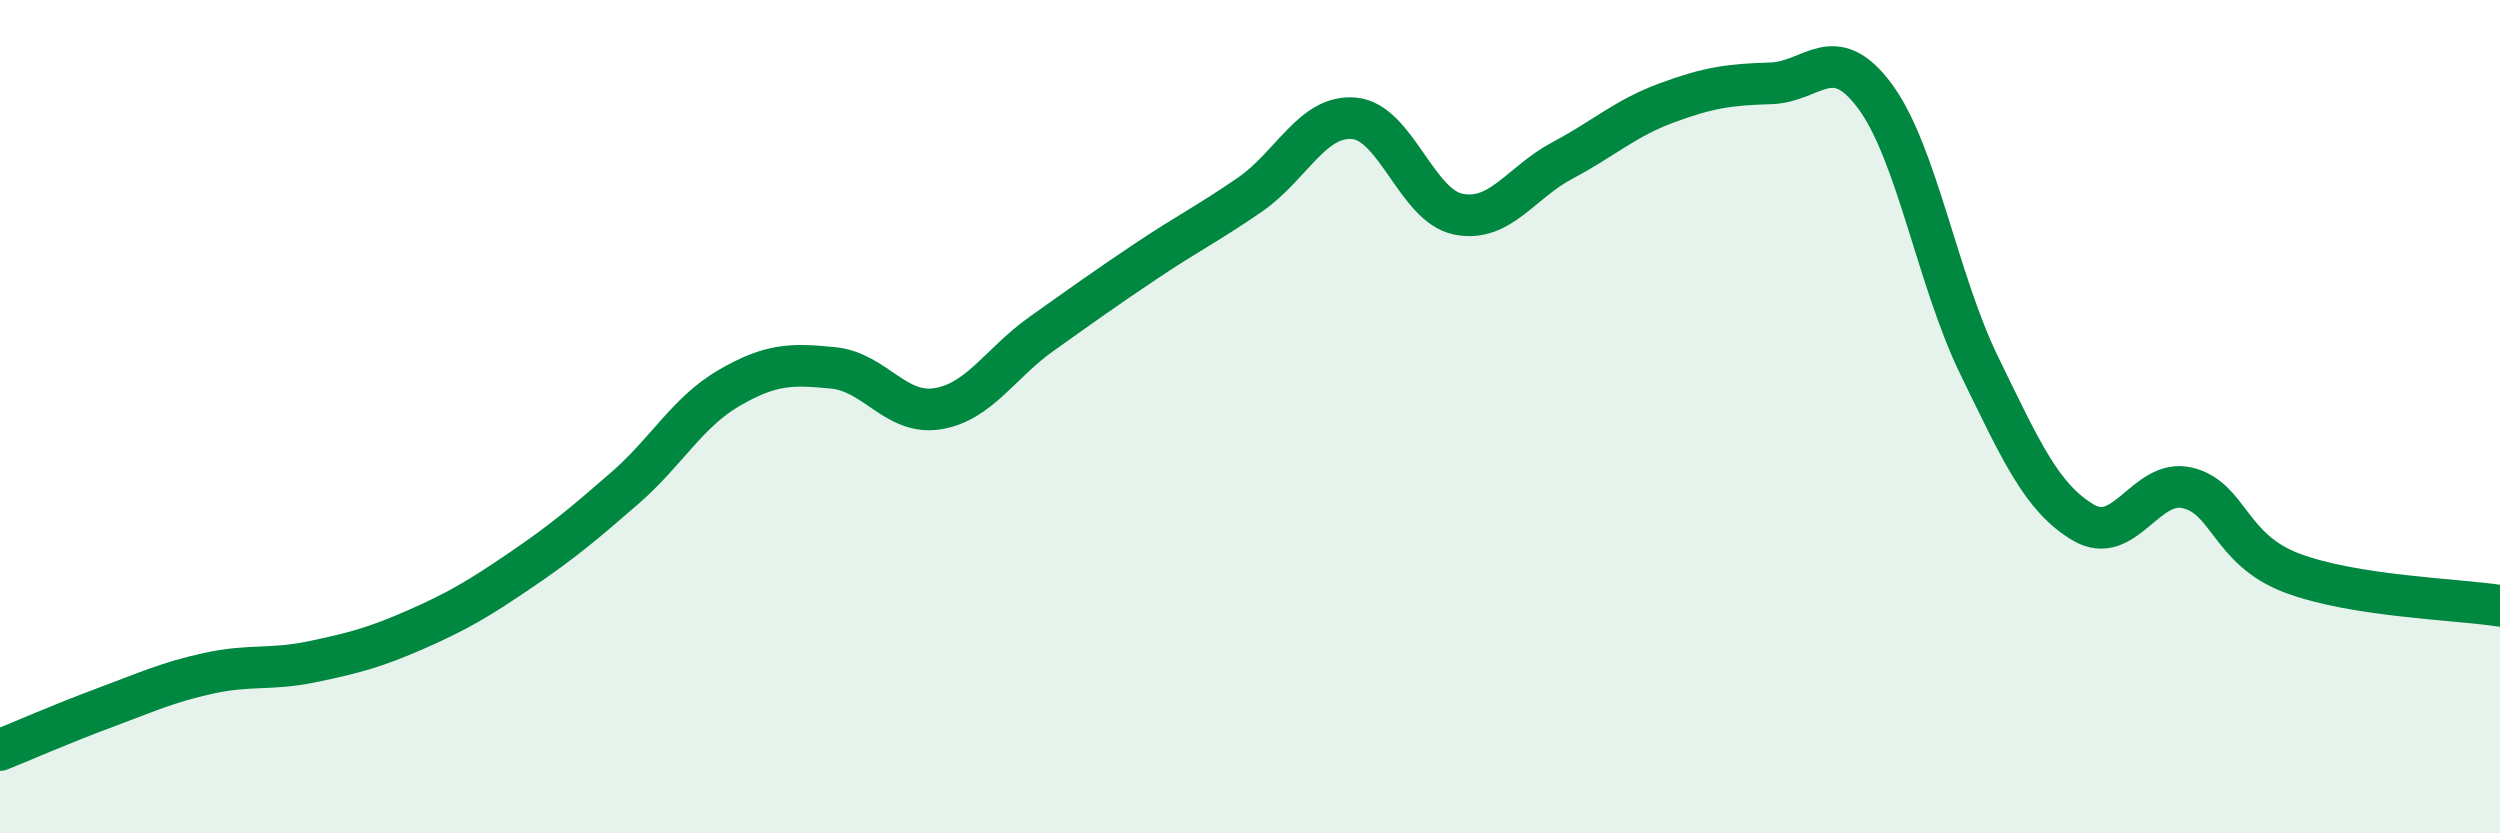
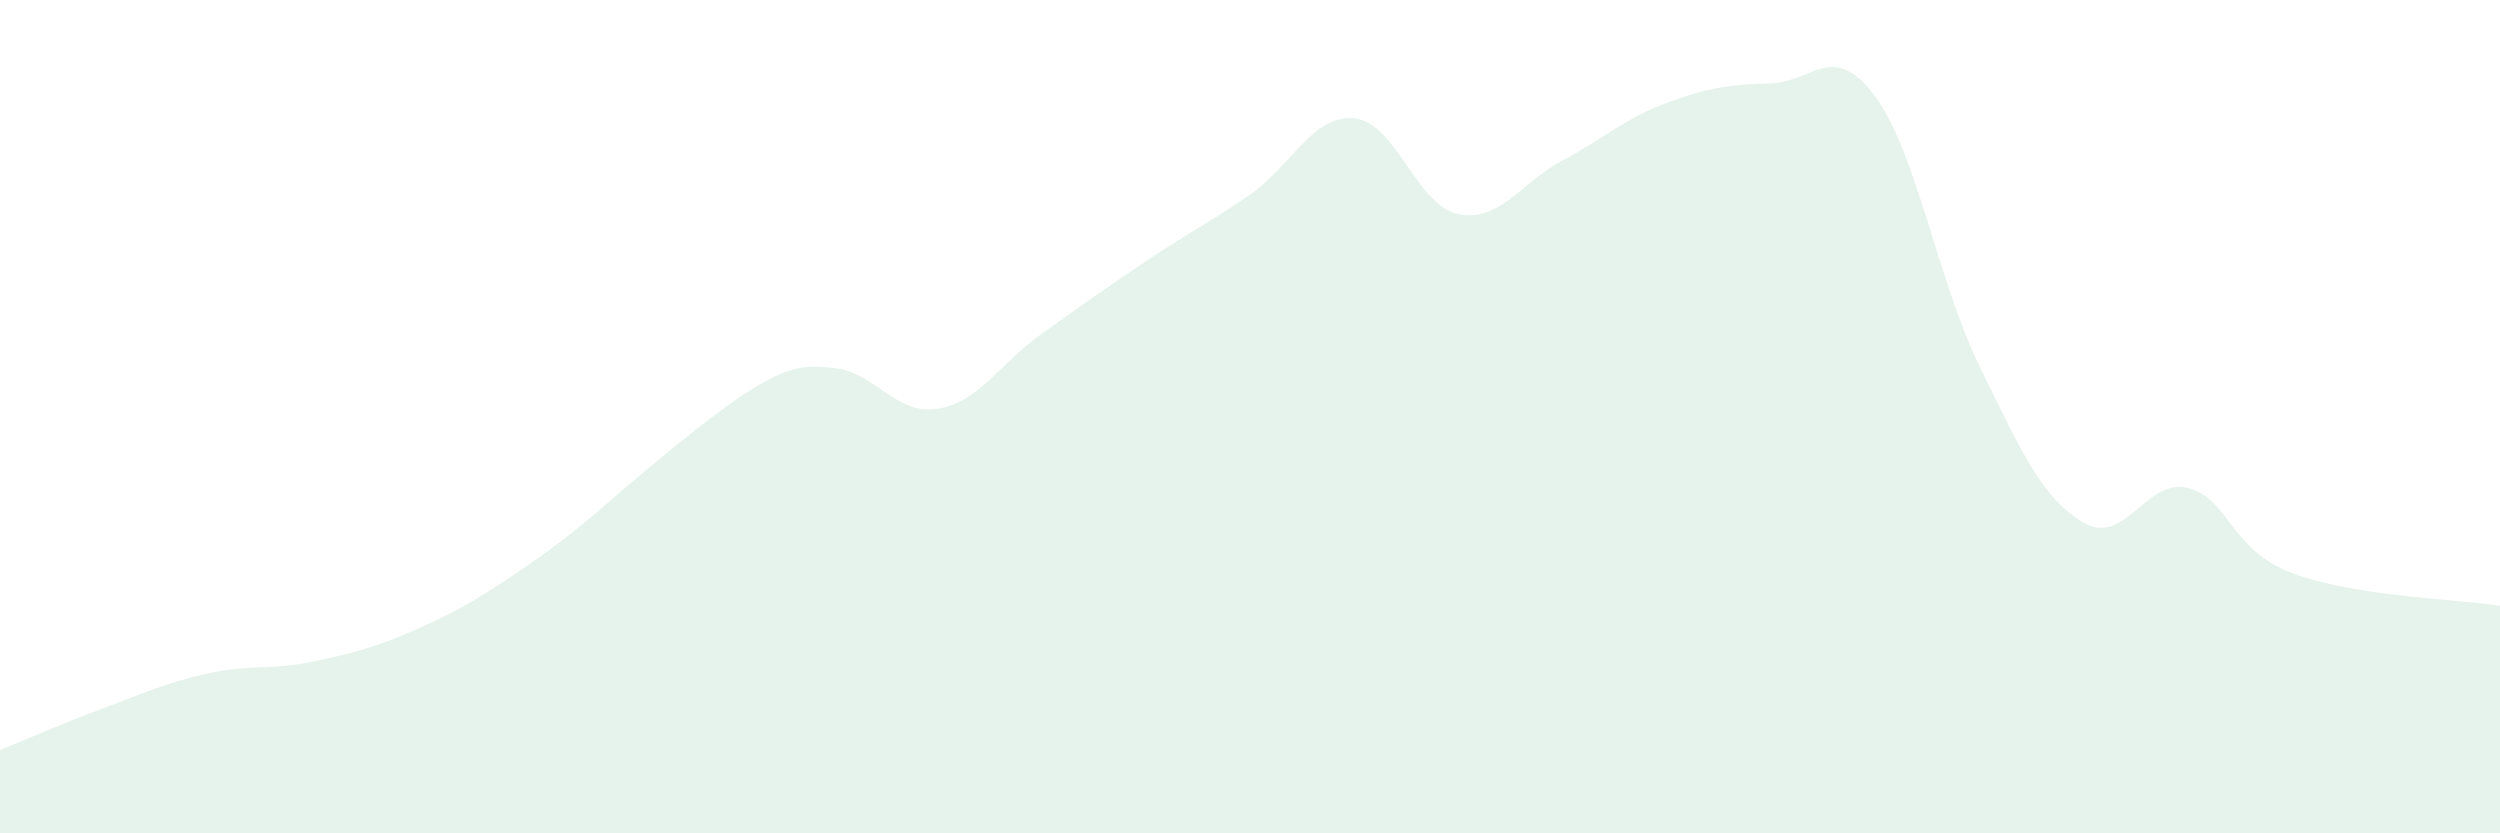
<svg xmlns="http://www.w3.org/2000/svg" width="60" height="20" viewBox="0 0 60 20">
-   <path d="M 0,18 C 0.5,17.8 1.5,17.36 2.5,16.99 C 3.5,16.62 4,16.38 5,16.16 C 6,15.94 6.5,16.09 7.5,15.88 C 8.5,15.67 9,15.54 10,15.1 C 11,14.66 11.5,14.36 12.5,13.68 C 13.5,13 14,12.58 15,11.71 C 16,10.84 16.5,9.89 17.5,9.31 C 18.5,8.73 19,8.73 20,8.83 C 21,8.93 21.5,9.97 22.5,9.81 C 23.5,9.65 24,8.72 25,8.01 C 26,7.3 26.5,6.94 27.5,6.27 C 28.5,5.6 29,5.36 30,4.67 C 31,3.98 31.5,2.75 32.5,2.84 C 33.5,2.93 34,4.94 35,5.14 C 36,5.34 36.5,4.38 37.5,3.85 C 38.5,3.32 39,2.84 40,2.47 C 41,2.1 41.5,2.03 42.5,2 C 43.5,1.97 44,0.96 45,2.31 C 46,3.66 46.5,6.72 47.5,8.77 C 48.5,10.82 49,11.95 50,12.54 C 51,13.13 51.5,11.47 52.5,11.71 C 53.5,11.95 53.5,13.18 55,13.75 C 56.5,14.32 59,14.38 60,14.54L60 20L0 20Z" fill="#008740" opacity="0.1" stroke-linecap="round" stroke-linejoin="round" />
-   <path d="M 0,18 C 0.5,17.8 1.5,17.36 2.5,16.99 C 3.5,16.62 4,16.38 5,16.16 C 6,15.94 6.5,16.09 7.5,15.88 C 8.5,15.67 9,15.54 10,15.1 C 11,14.66 11.5,14.36 12.5,13.68 C 13.5,13 14,12.58 15,11.71 C 16,10.84 16.5,9.89 17.5,9.31 C 18.5,8.73 19,8.73 20,8.83 C 21,8.93 21.5,9.97 22.5,9.81 C 23.5,9.65 24,8.72 25,8.01 C 26,7.3 26.5,6.94 27.5,6.27 C 28.5,5.6 29,5.36 30,4.67 C 31,3.98 31.5,2.75 32.5,2.84 C 33.5,2.93 34,4.94 35,5.14 C 36,5.34 36.5,4.38 37.5,3.85 C 38.5,3.32 39,2.84 40,2.47 C 41,2.1 41.5,2.03 42.5,2 C 43.5,1.97 44,0.96 45,2.31 C 46,3.66 46.5,6.72 47.5,8.77 C 48.5,10.82 49,11.95 50,12.54 C 51,13.13 51.5,11.47 52.5,11.71 C 53.5,11.95 53.5,13.18 55,13.75 C 56.5,14.32 59,14.38 60,14.54" stroke="#008740" stroke-width="1" fill="none" stroke-linecap="round" stroke-linejoin="round" />
+   <path d="M 0,18 C 0.5,17.8 1.5,17.36 2.5,16.99 C 3.5,16.62 4,16.38 5,16.16 C 6,15.94 6.5,16.09 7.5,15.88 C 8.5,15.67 9,15.54 10,15.1 C 11,14.66 11.5,14.36 12.5,13.68 C 13.5,13 14,12.58 15,11.71 C 18.5,8.73 19,8.73 20,8.83 C 21,8.93 21.5,9.97 22.5,9.81 C 23.5,9.65 24,8.72 25,8.01 C 26,7.3 26.5,6.94 27.5,6.27 C 28.5,5.6 29,5.36 30,4.67 C 31,3.98 31.5,2.75 32.5,2.84 C 33.5,2.93 34,4.94 35,5.14 C 36,5.34 36.5,4.38 37.5,3.85 C 38.5,3.32 39,2.84 40,2.47 C 41,2.1 41.5,2.03 42.5,2 C 43.5,1.97 44,0.96 45,2.31 C 46,3.66 46.5,6.72 47.5,8.77 C 48.5,10.82 49,11.95 50,12.54 C 51,13.13 51.5,11.47 52.5,11.71 C 53.5,11.95 53.5,13.18 55,13.75 C 56.5,14.32 59,14.38 60,14.54L60 20L0 20Z" fill="#008740" opacity="0.1" stroke-linecap="round" stroke-linejoin="round" />
</svg>